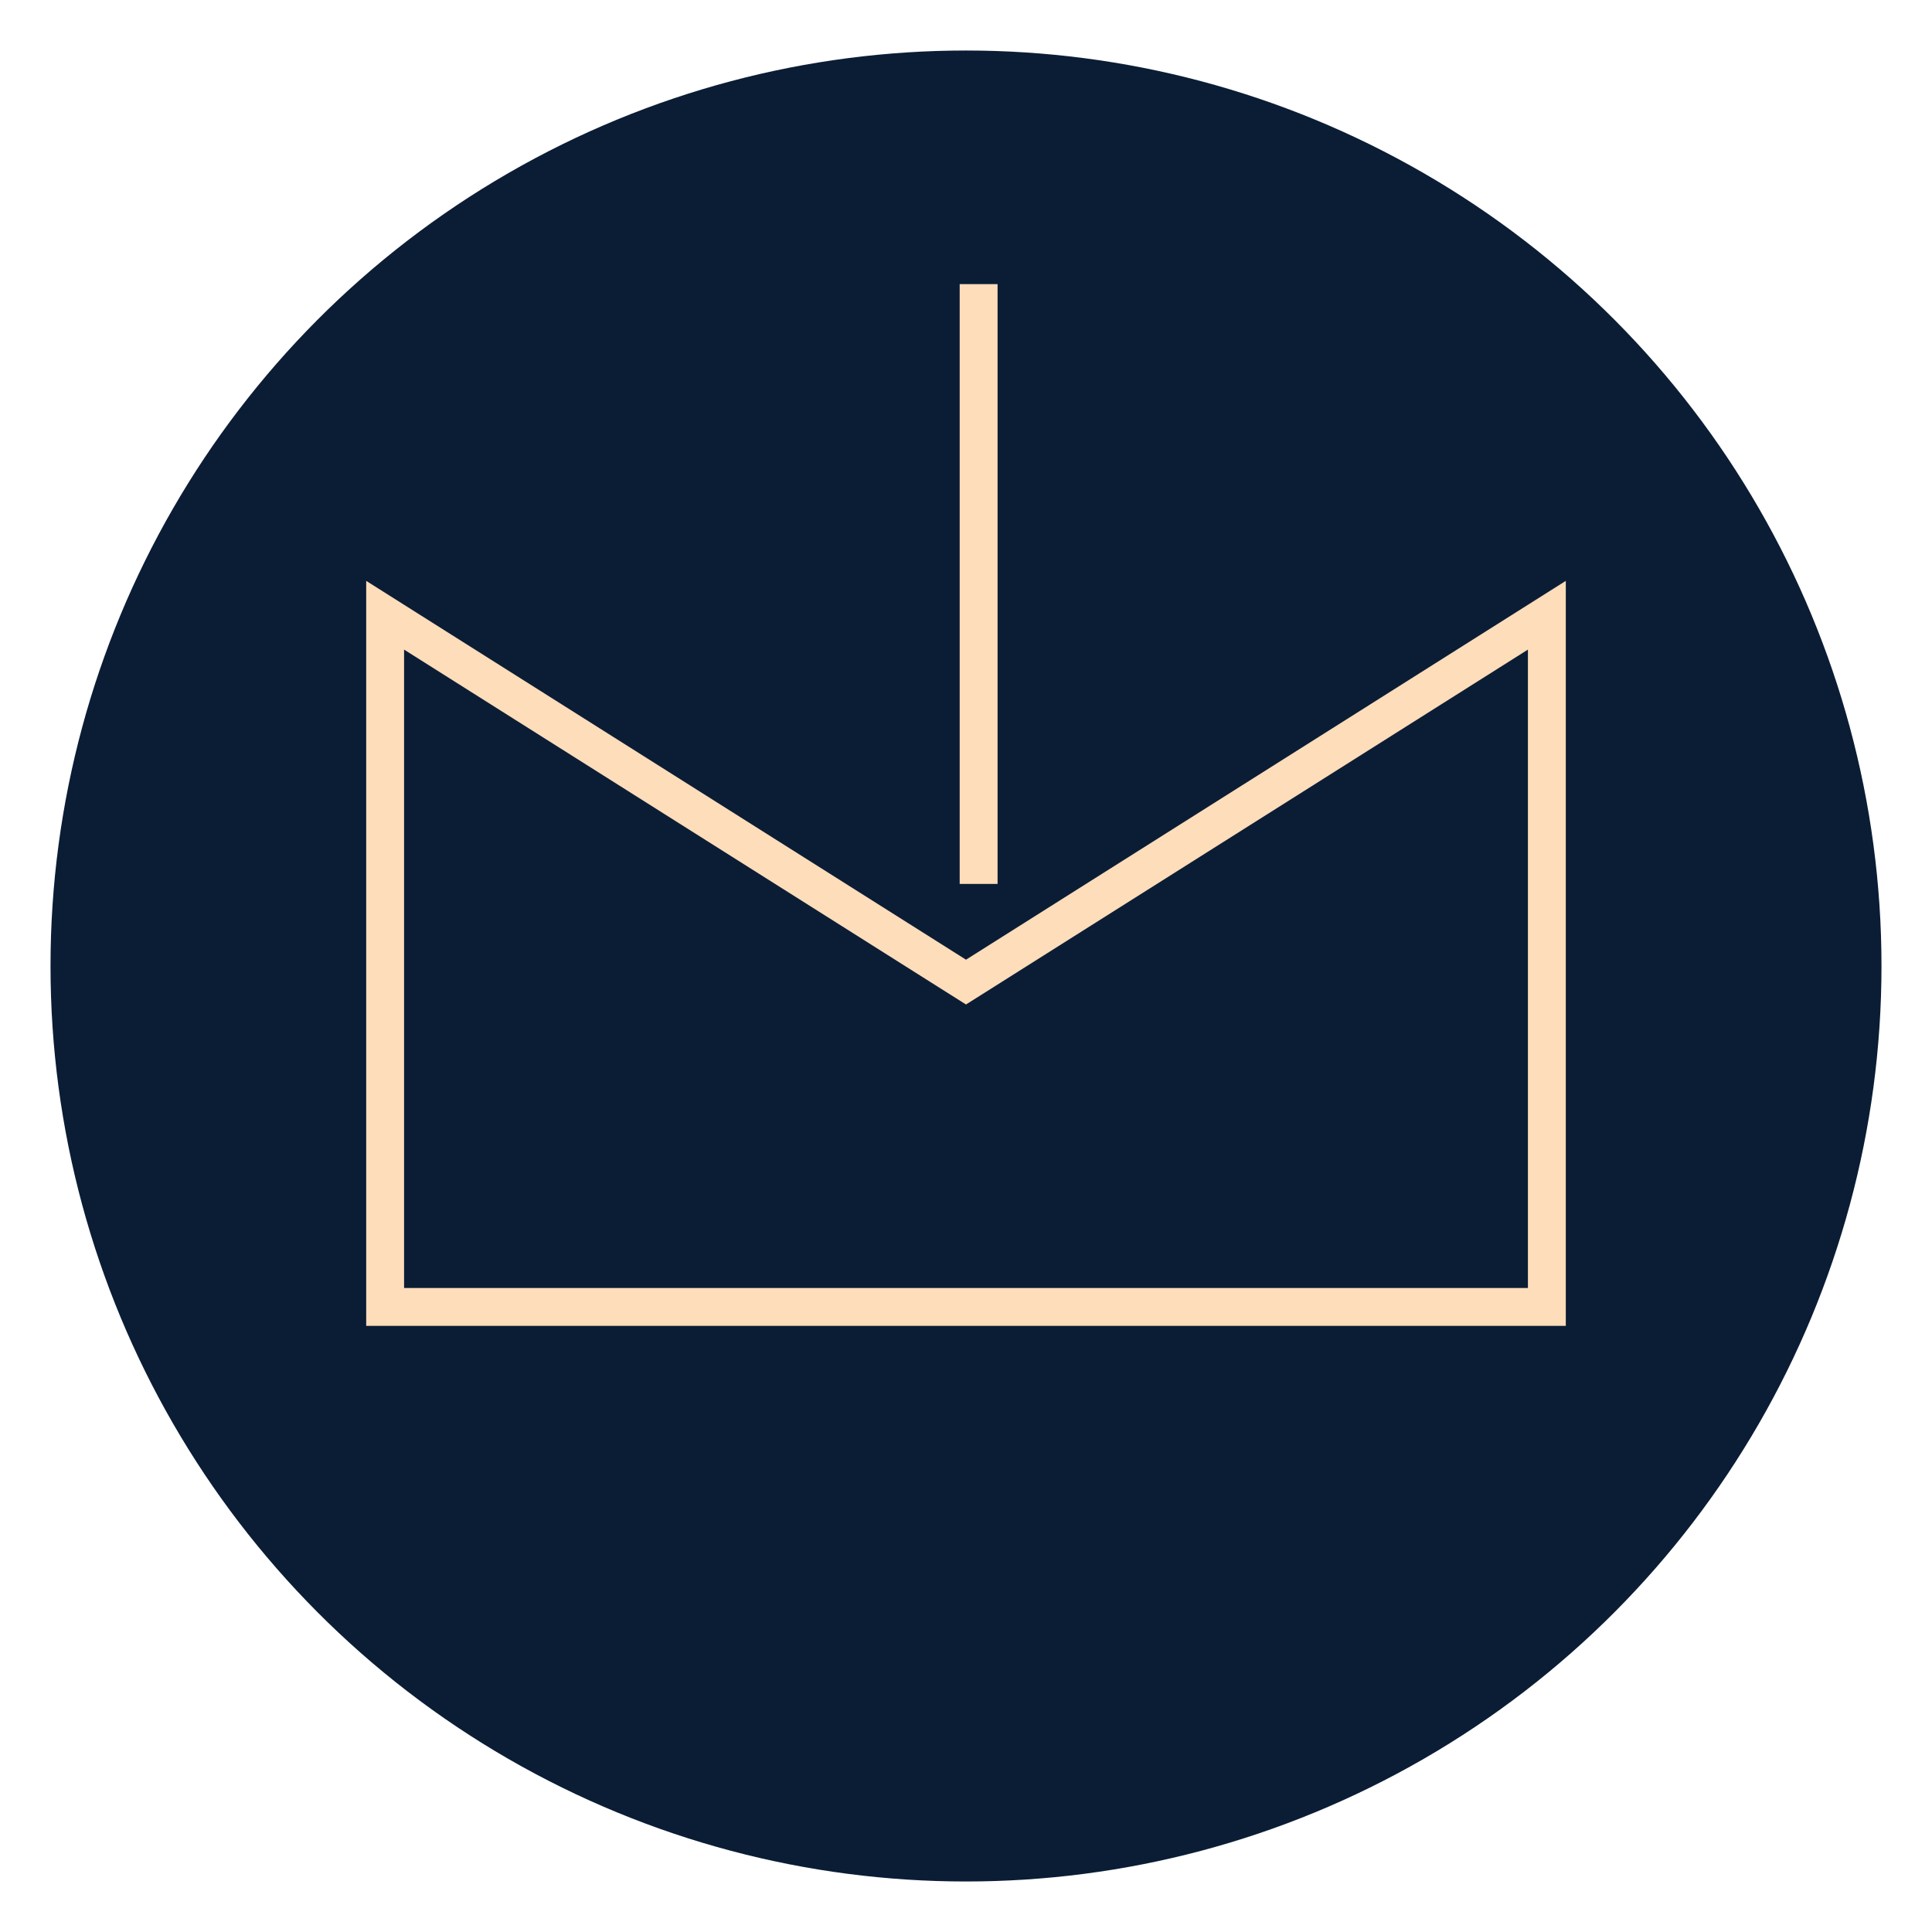
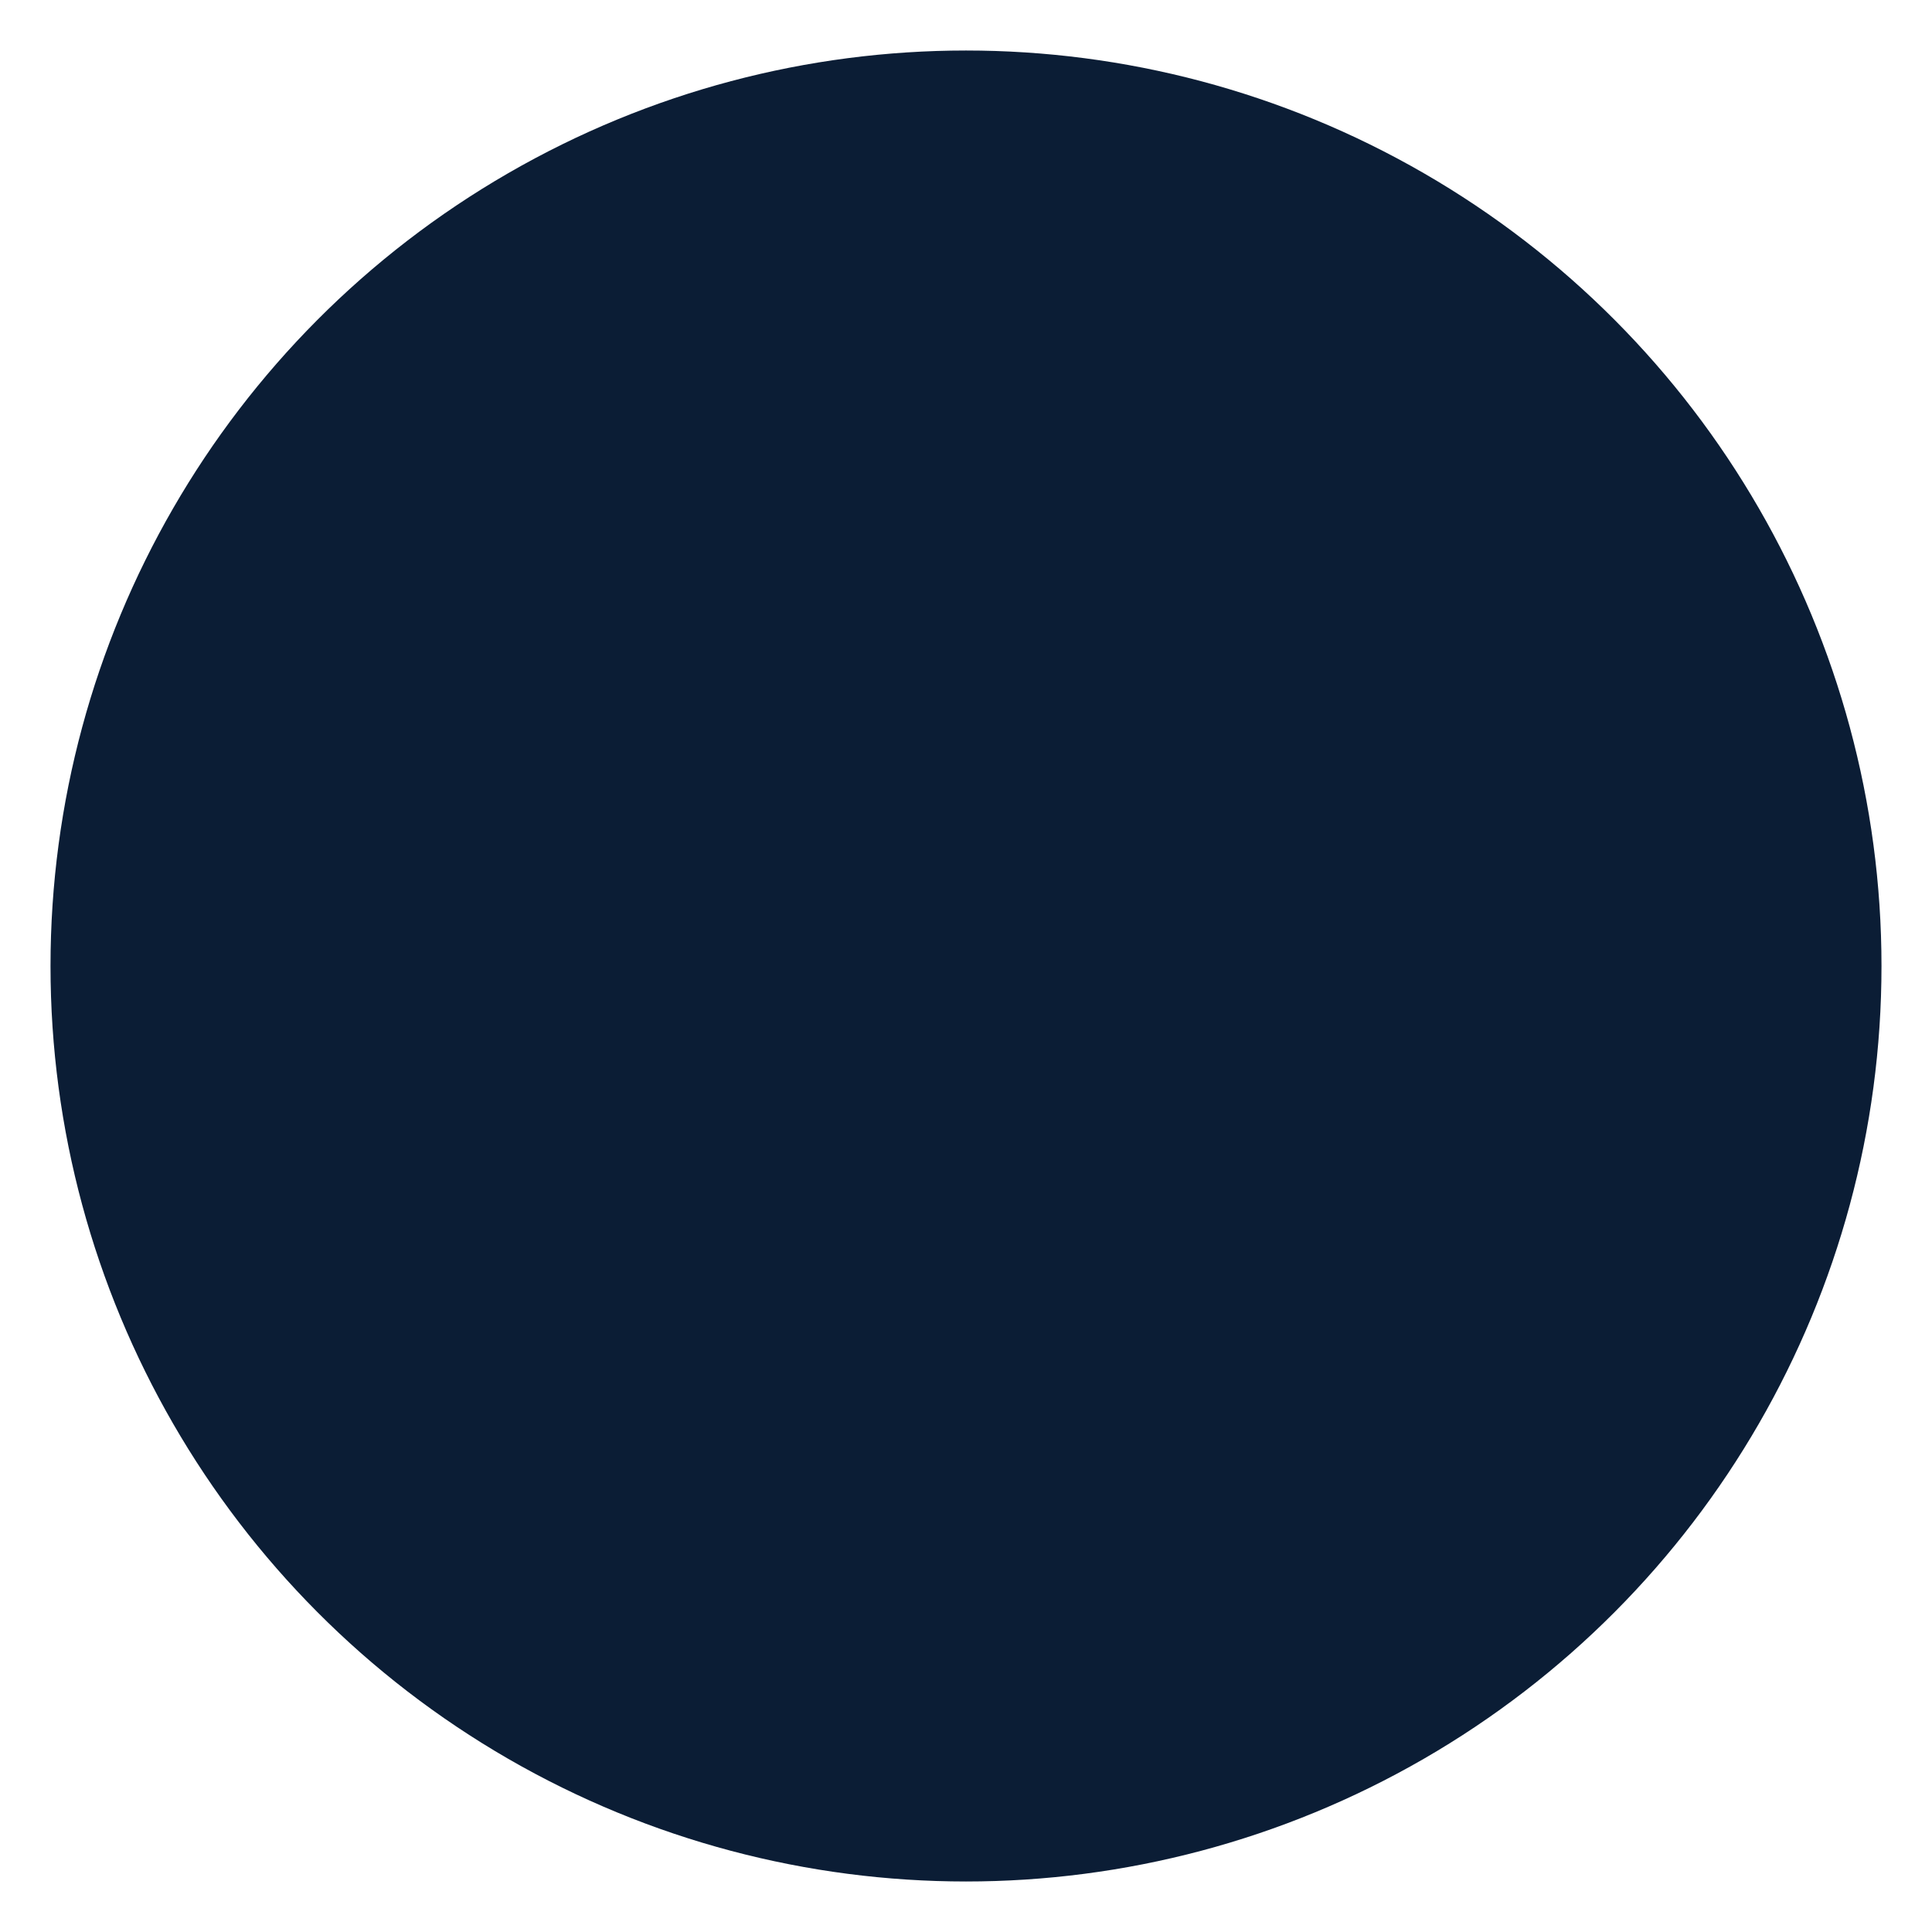
<svg xmlns="http://www.w3.org/2000/svg" fill="none" viewBox="0 0 153 153" height="153" width="153">
  <circle fill="#0B1D35" r="72.5" cy="76.5" cx="76.5" />
-   <path stroke-width="3" stroke="#FEDDBA" d="M122.5 103.5H30.5V48.722L75.699 77.269L76.5 77.774L77.301 77.269L122.5 48.722V103.5Z" />
-   <path stroke-width="3" stroke="#FEDDBA" d="M77.5 22.5V70" />
</svg>